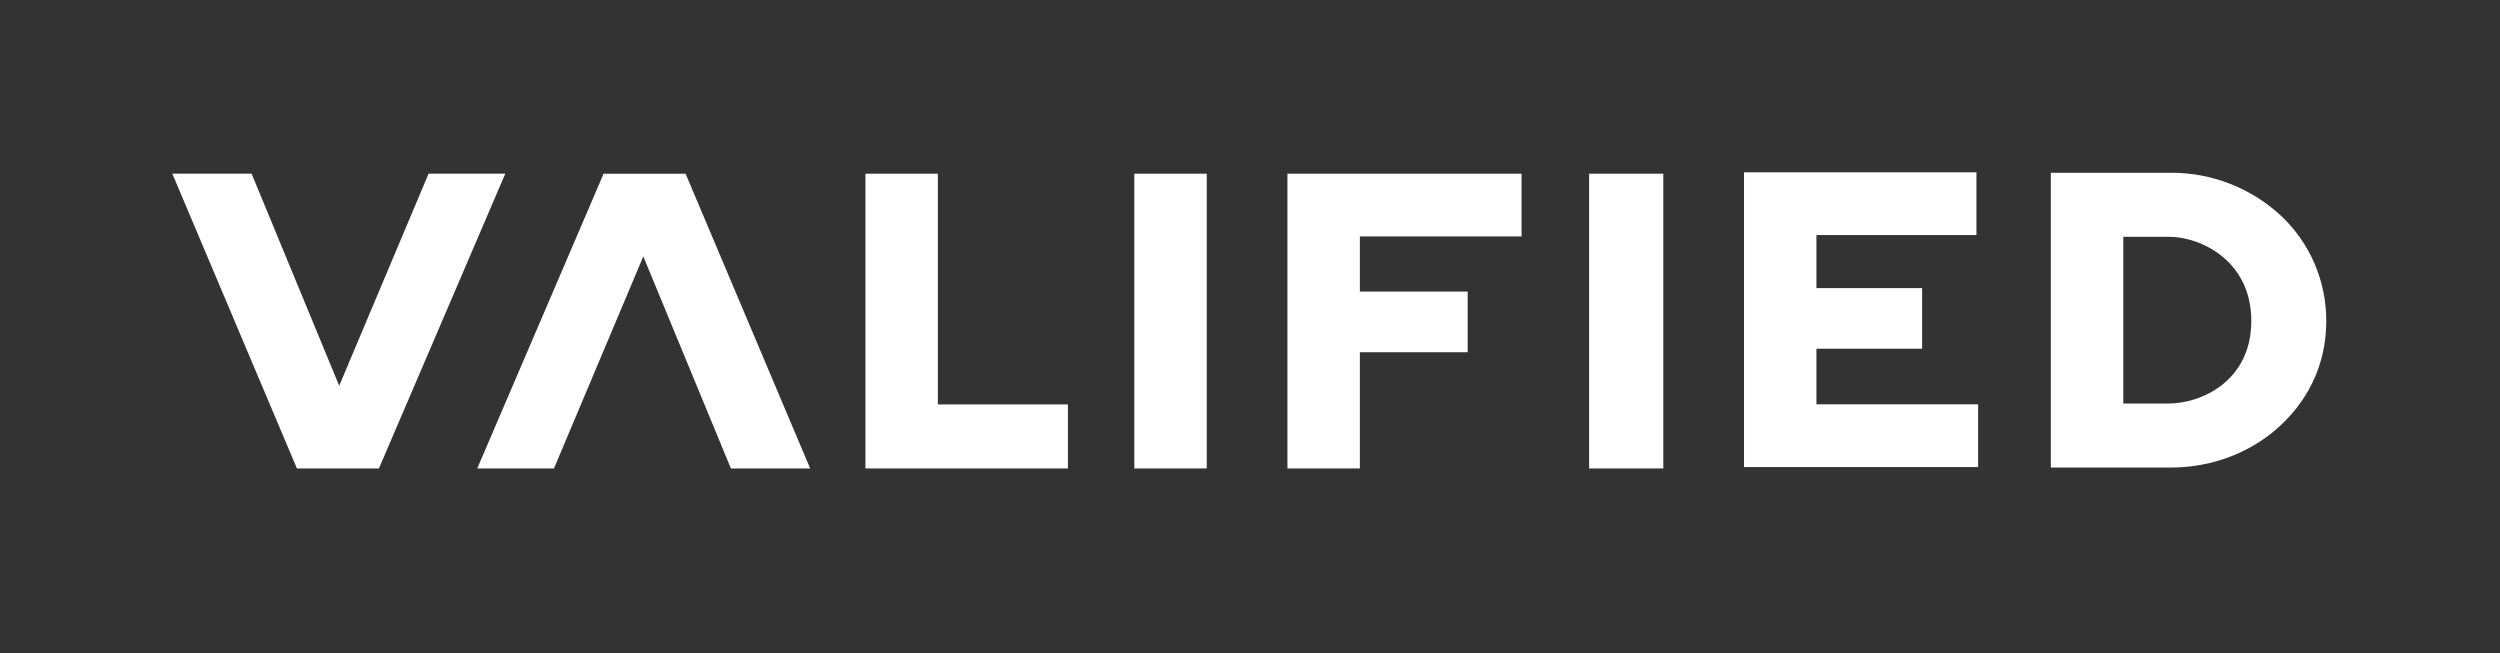
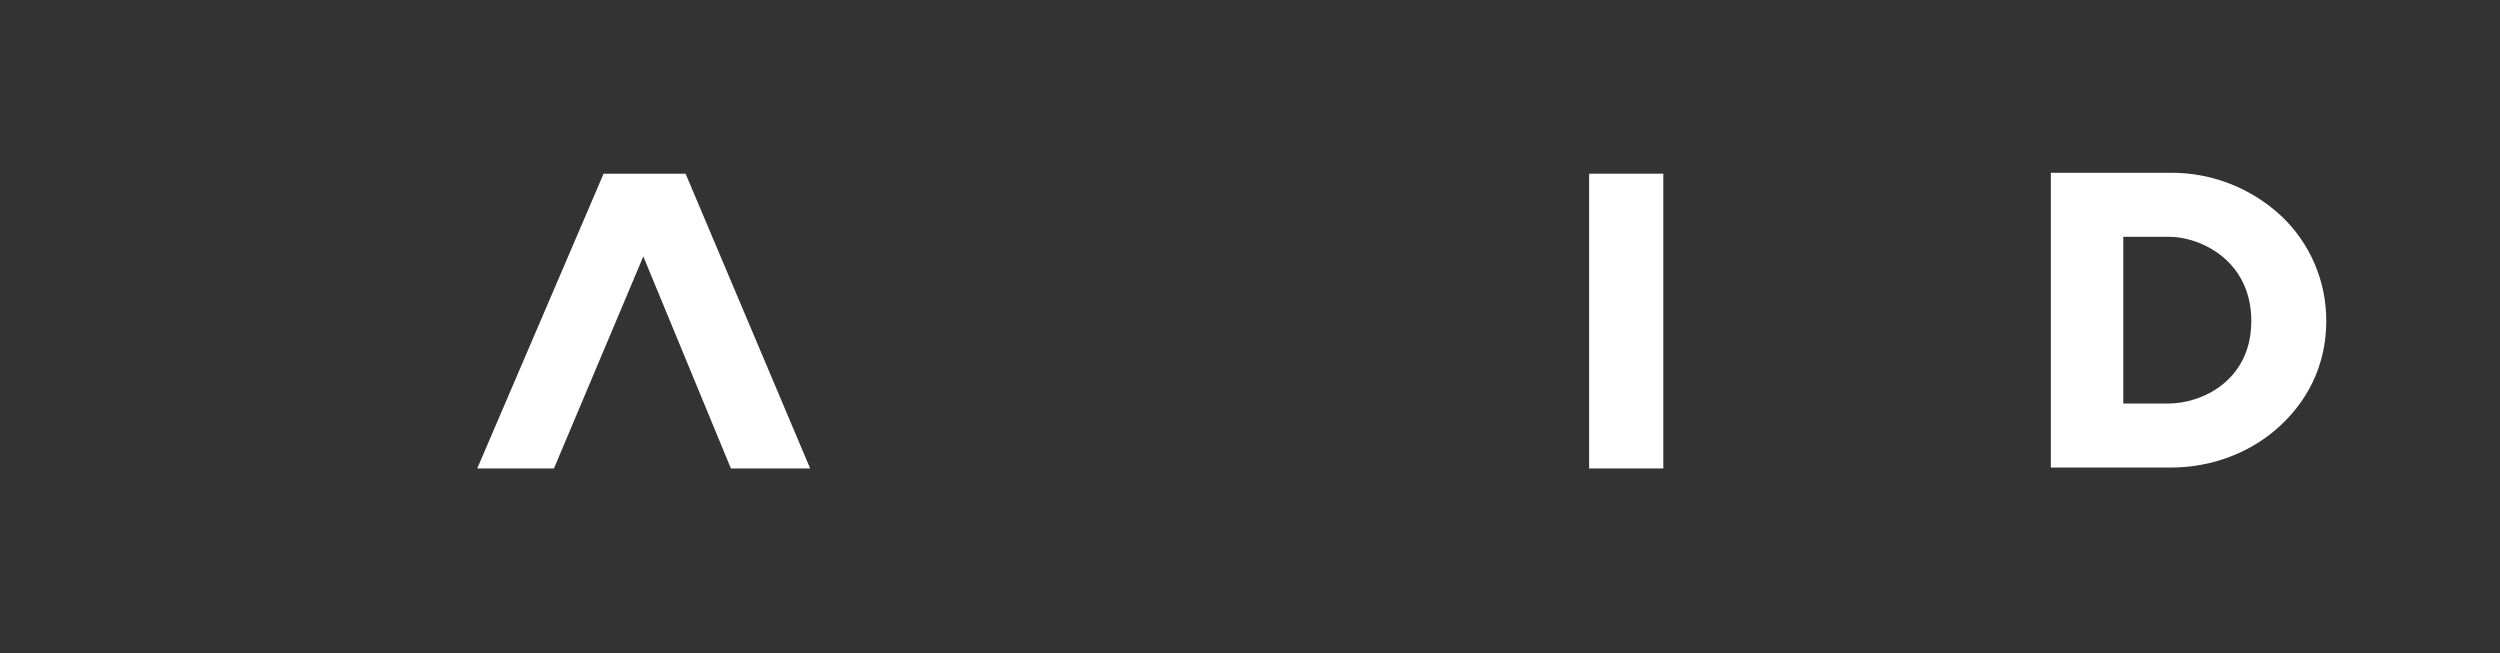
<svg xmlns="http://www.w3.org/2000/svg" width="1741" height="455" viewBox="0 0 1741 455" fill="none">
  <rect x="0" y="0" width="1741" height="455" fill="#333333" stroke="none" />
-   <path d="M298.46 120.949L236.22 268.639L175.21 120.949H120L206.77 326.219H263.88L351.88 120.949H298.46Z" fill="white" />
-   <path d="M1264.96 242.86H1338.56V200.64H1264.96V163.69H1376.39V120H1214.53V325.26H1377.56V281.57H1264.96V242.86Z" fill="white" />
  <path d="M420.34 120.99L332.34 326.26H385.76L448 178.57L509.01 326.26H564.21L477.45 120.99H420.34Z" fill="white" />
-   <path d="M653.121 120.961H602.691V326.221H743.701V281.651H653.121V120.961Z" fill="white" />
-   <path d="M840.381 120.961H789.941V326.221H840.381V120.961Z" fill="white" />
-   <path d="M896.57 326.221H947.01V245.291H1022.08V203.061H947.01V164.651H1059.61V120.961H896.57V326.221Z" fill="white" />
  <path d="M1107.91 120.961H1106.67V326.221H1107.91H1157.1H1158.34V120.961H1157.1H1107.91Z" fill="white" />
  <path d="M1588.48 150.229C1567.56 130.818 1540.02 120.121 1511.48 120.319H1428.2V325.589H1511.48C1552.95 325.589 1578.78 305.159 1588.48 295.969C1598.18 286.779 1620 263.509 1620 223.539C1620.06 209.81 1617.3 196.215 1611.87 183.602C1606.45 170.989 1598.49 159.628 1588.48 150.229ZM1510.33 280.999H1478.66V164.889H1510.33C1532.73 164.889 1567.81 181.609 1567.81 223.539C1567.81 265.469 1532.78 280.999 1510.33 280.999Z" fill="white" />
</svg>